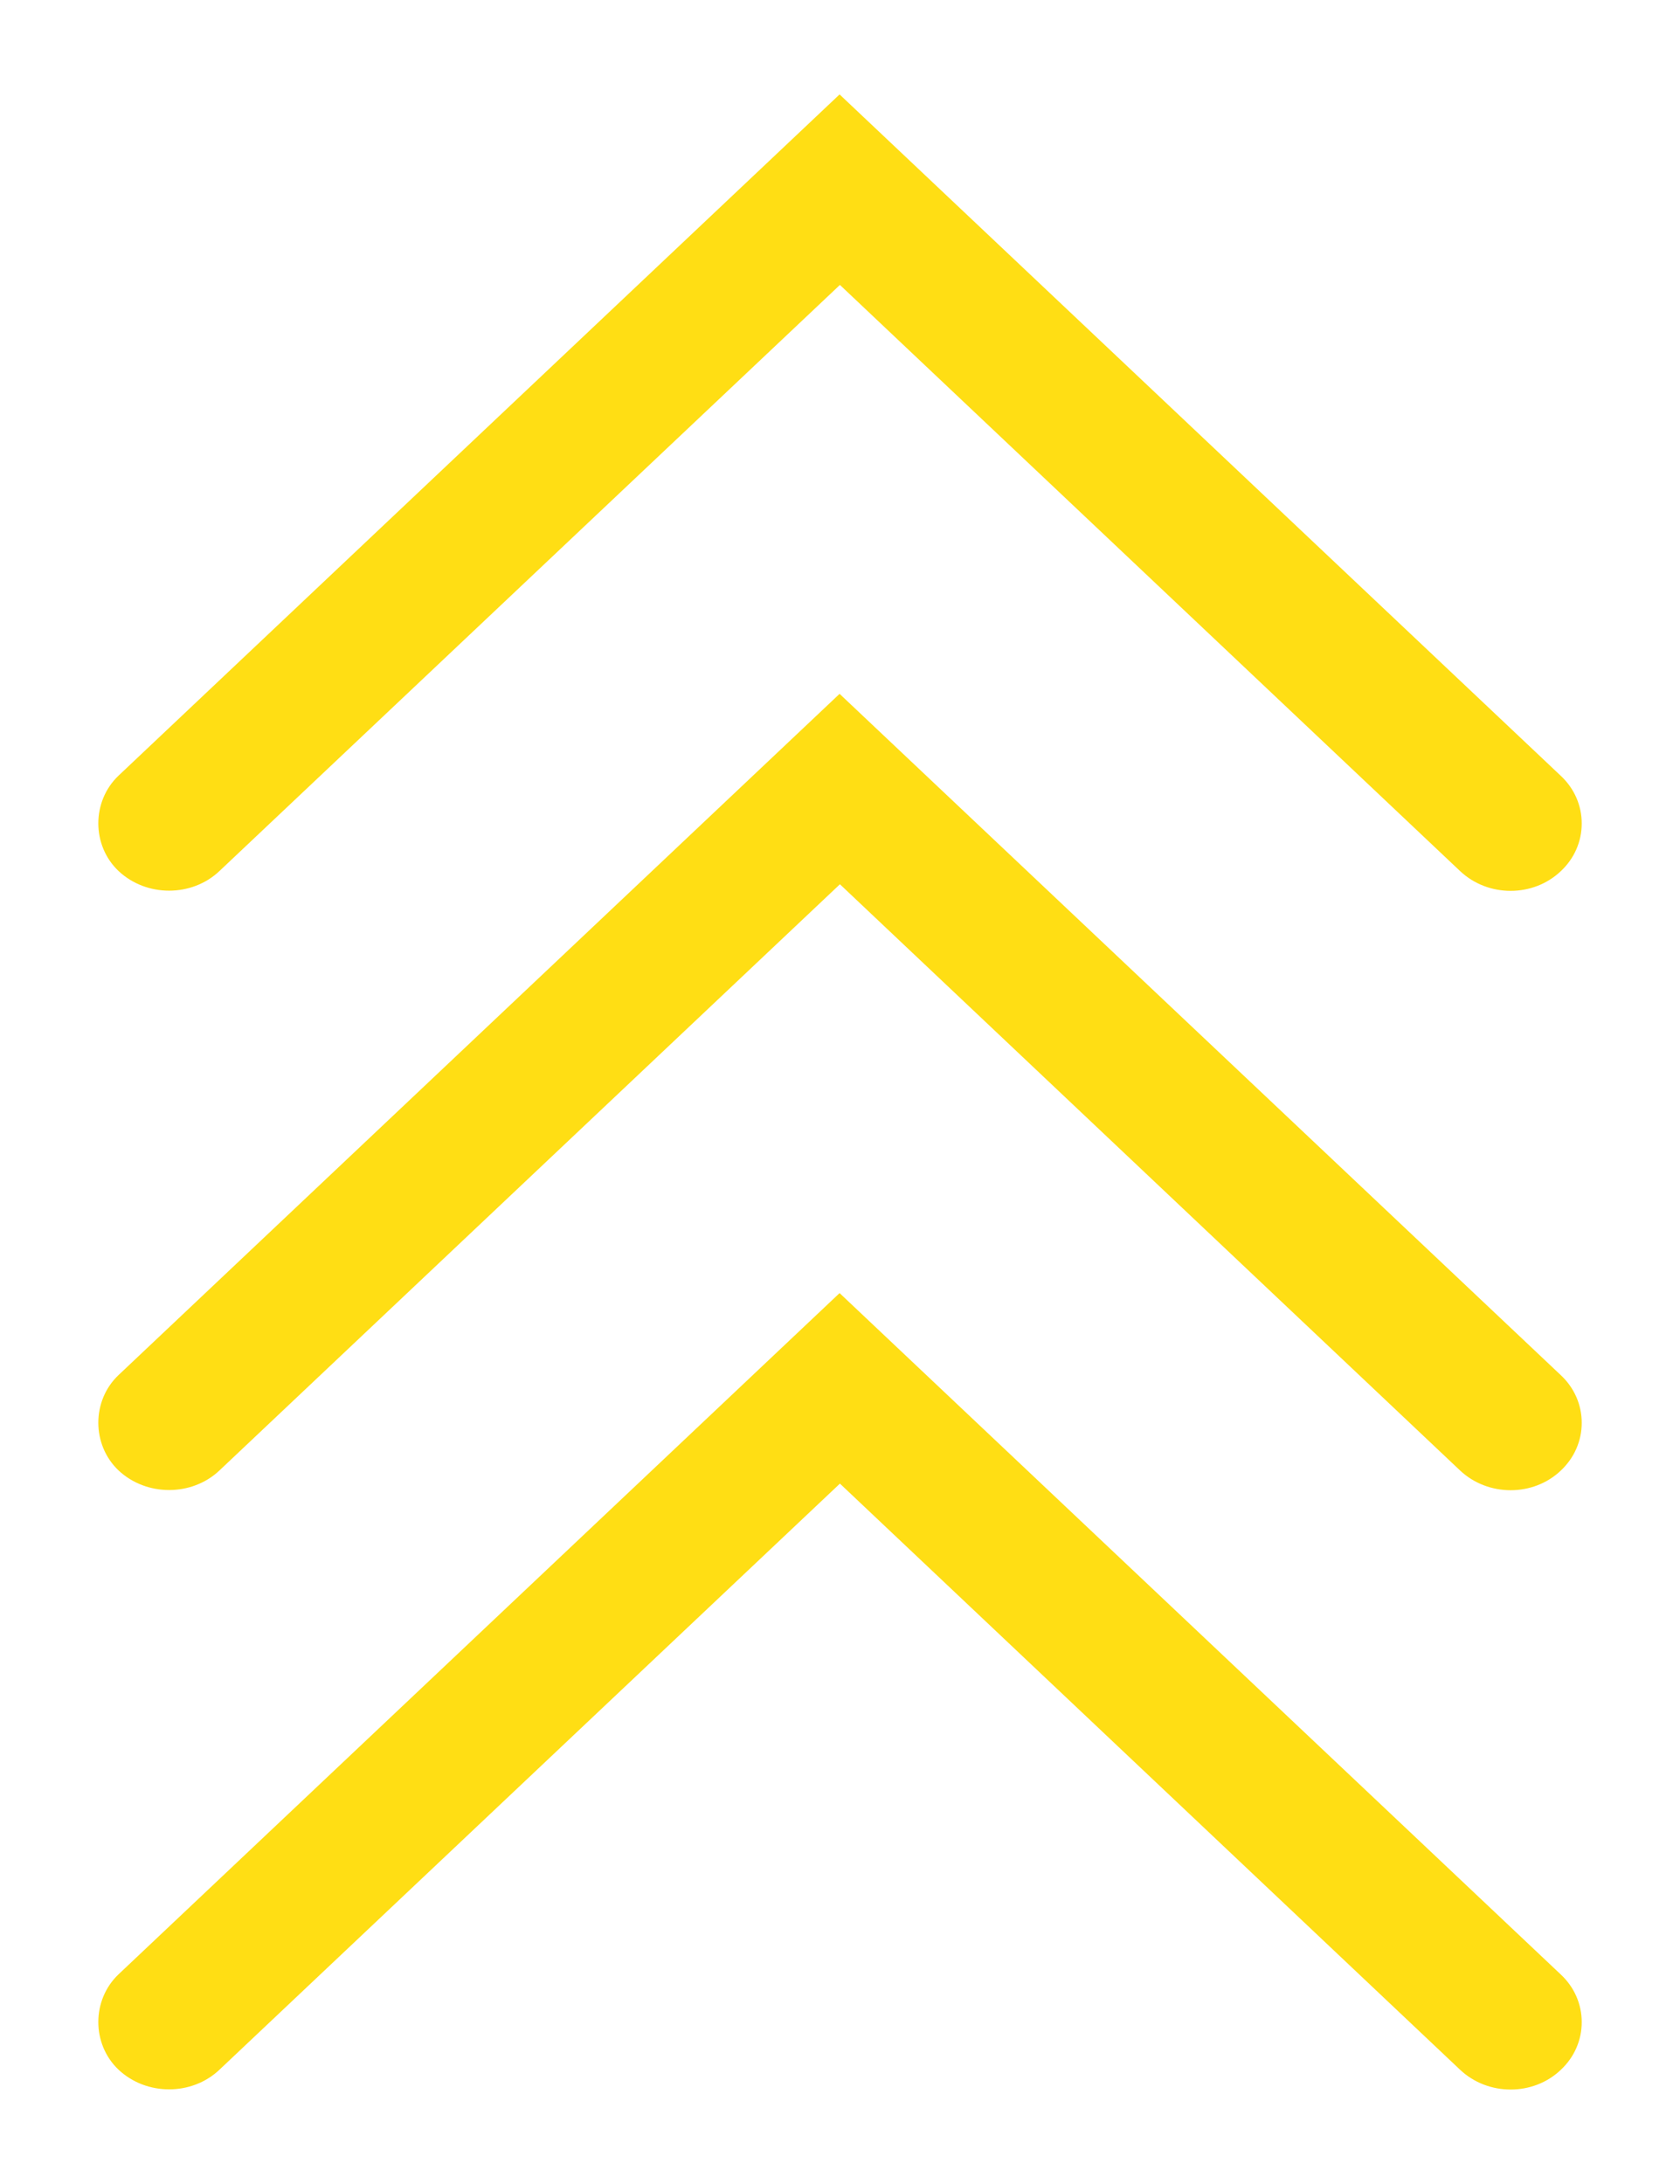
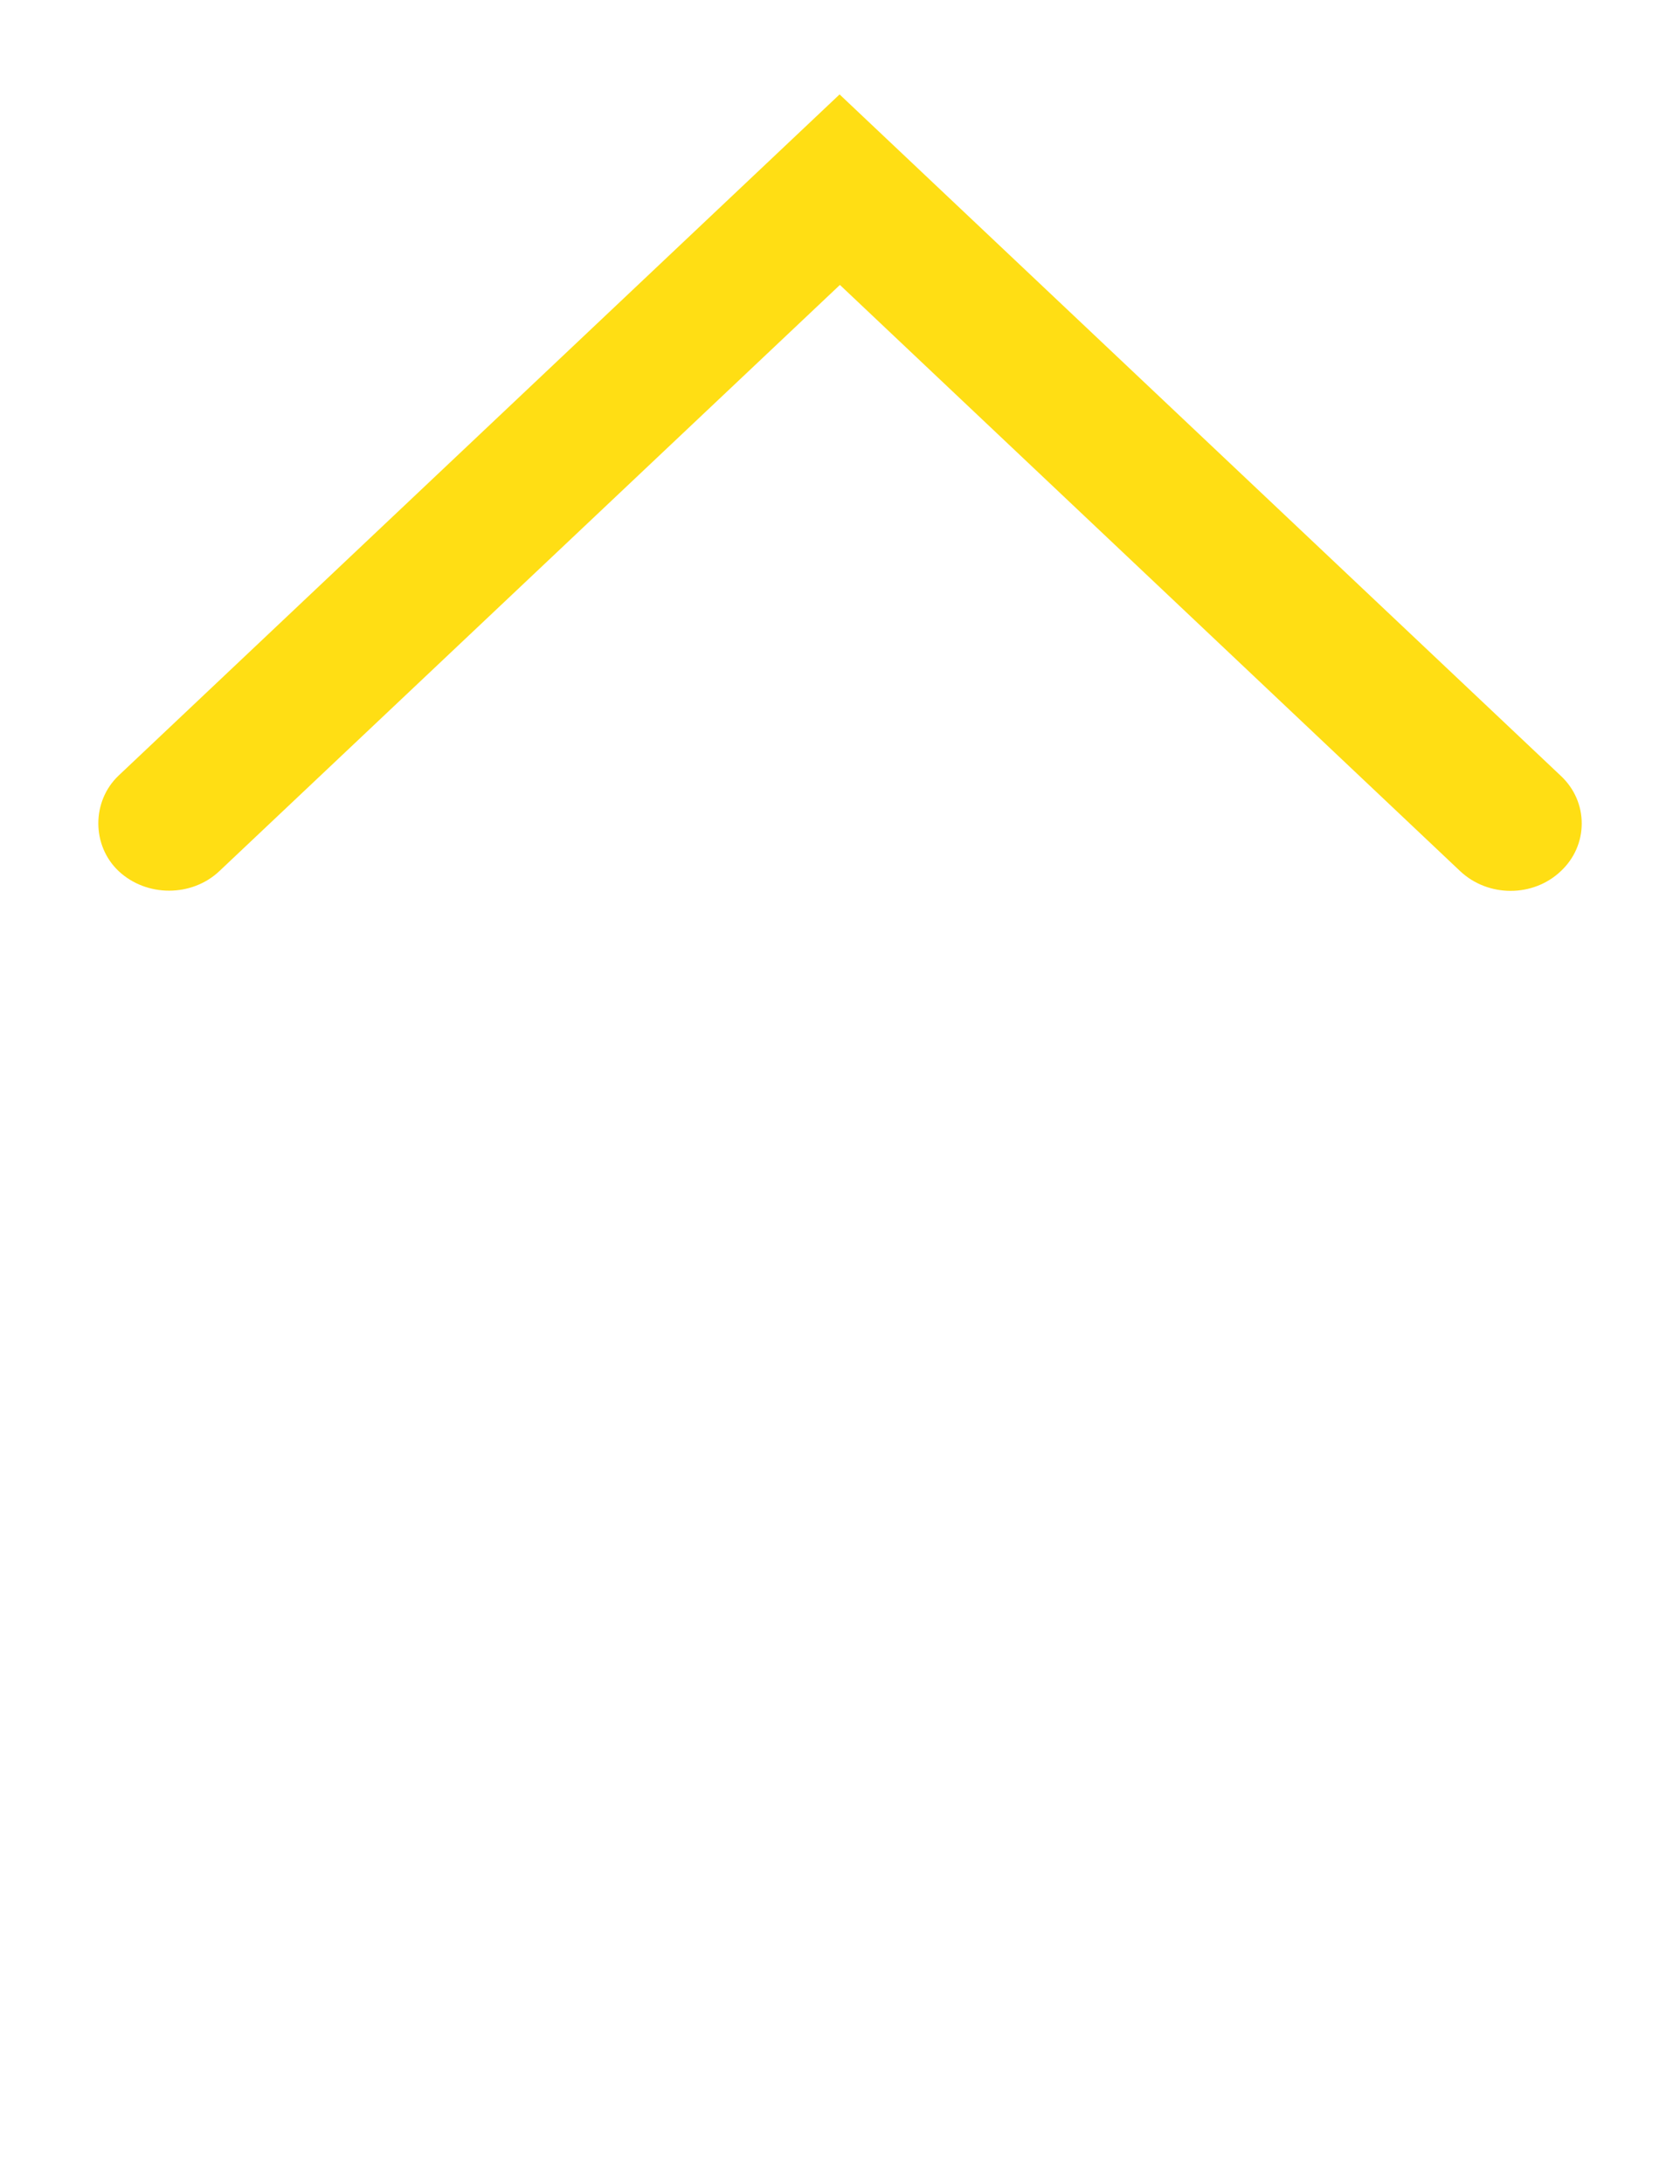
<svg xmlns="http://www.w3.org/2000/svg" width="20" height="26" viewBox="0 0 20 26" fill="none">
-   <path d="M1.412 23.503C1.09 23.808 1.09 24.336 1.412 24.64C1.744 24.951 2.283 24.951 2.612 24.64L9.999 17.662L17.382 24.64C17.715 24.954 18.254 24.954 18.582 24.64C18.742 24.49 18.83 24.288 18.83 24.073C18.83 23.859 18.742 23.657 18.582 23.507L9.995 15.394L1.412 23.503Z" fill="#FFDE14" />
-   <path d="M1.412 16.369C1.09 16.673 1.09 17.201 1.412 17.506C1.744 17.816 2.283 17.816 2.612 17.506L9.999 10.527L17.382 17.506C17.715 17.819 18.254 17.819 18.582 17.506C18.742 17.355 18.83 17.153 18.83 16.939C18.83 16.724 18.742 16.522 18.582 16.372L9.995 8.26L1.412 16.369Z" fill="#FFDE14" />
  <path d="M1.412 9.233C1.09 9.538 1.09 10.066 1.412 10.37C1.744 10.681 2.283 10.681 2.612 10.37L9.999 3.392L17.382 10.37C17.715 10.684 18.253 10.684 18.582 10.37C18.742 10.22 18.83 10.018 18.83 9.803C18.83 9.589 18.742 9.387 18.582 9.237L9.995 1.124L1.412 9.233Z" fill="#FFDE14" />
</svg>